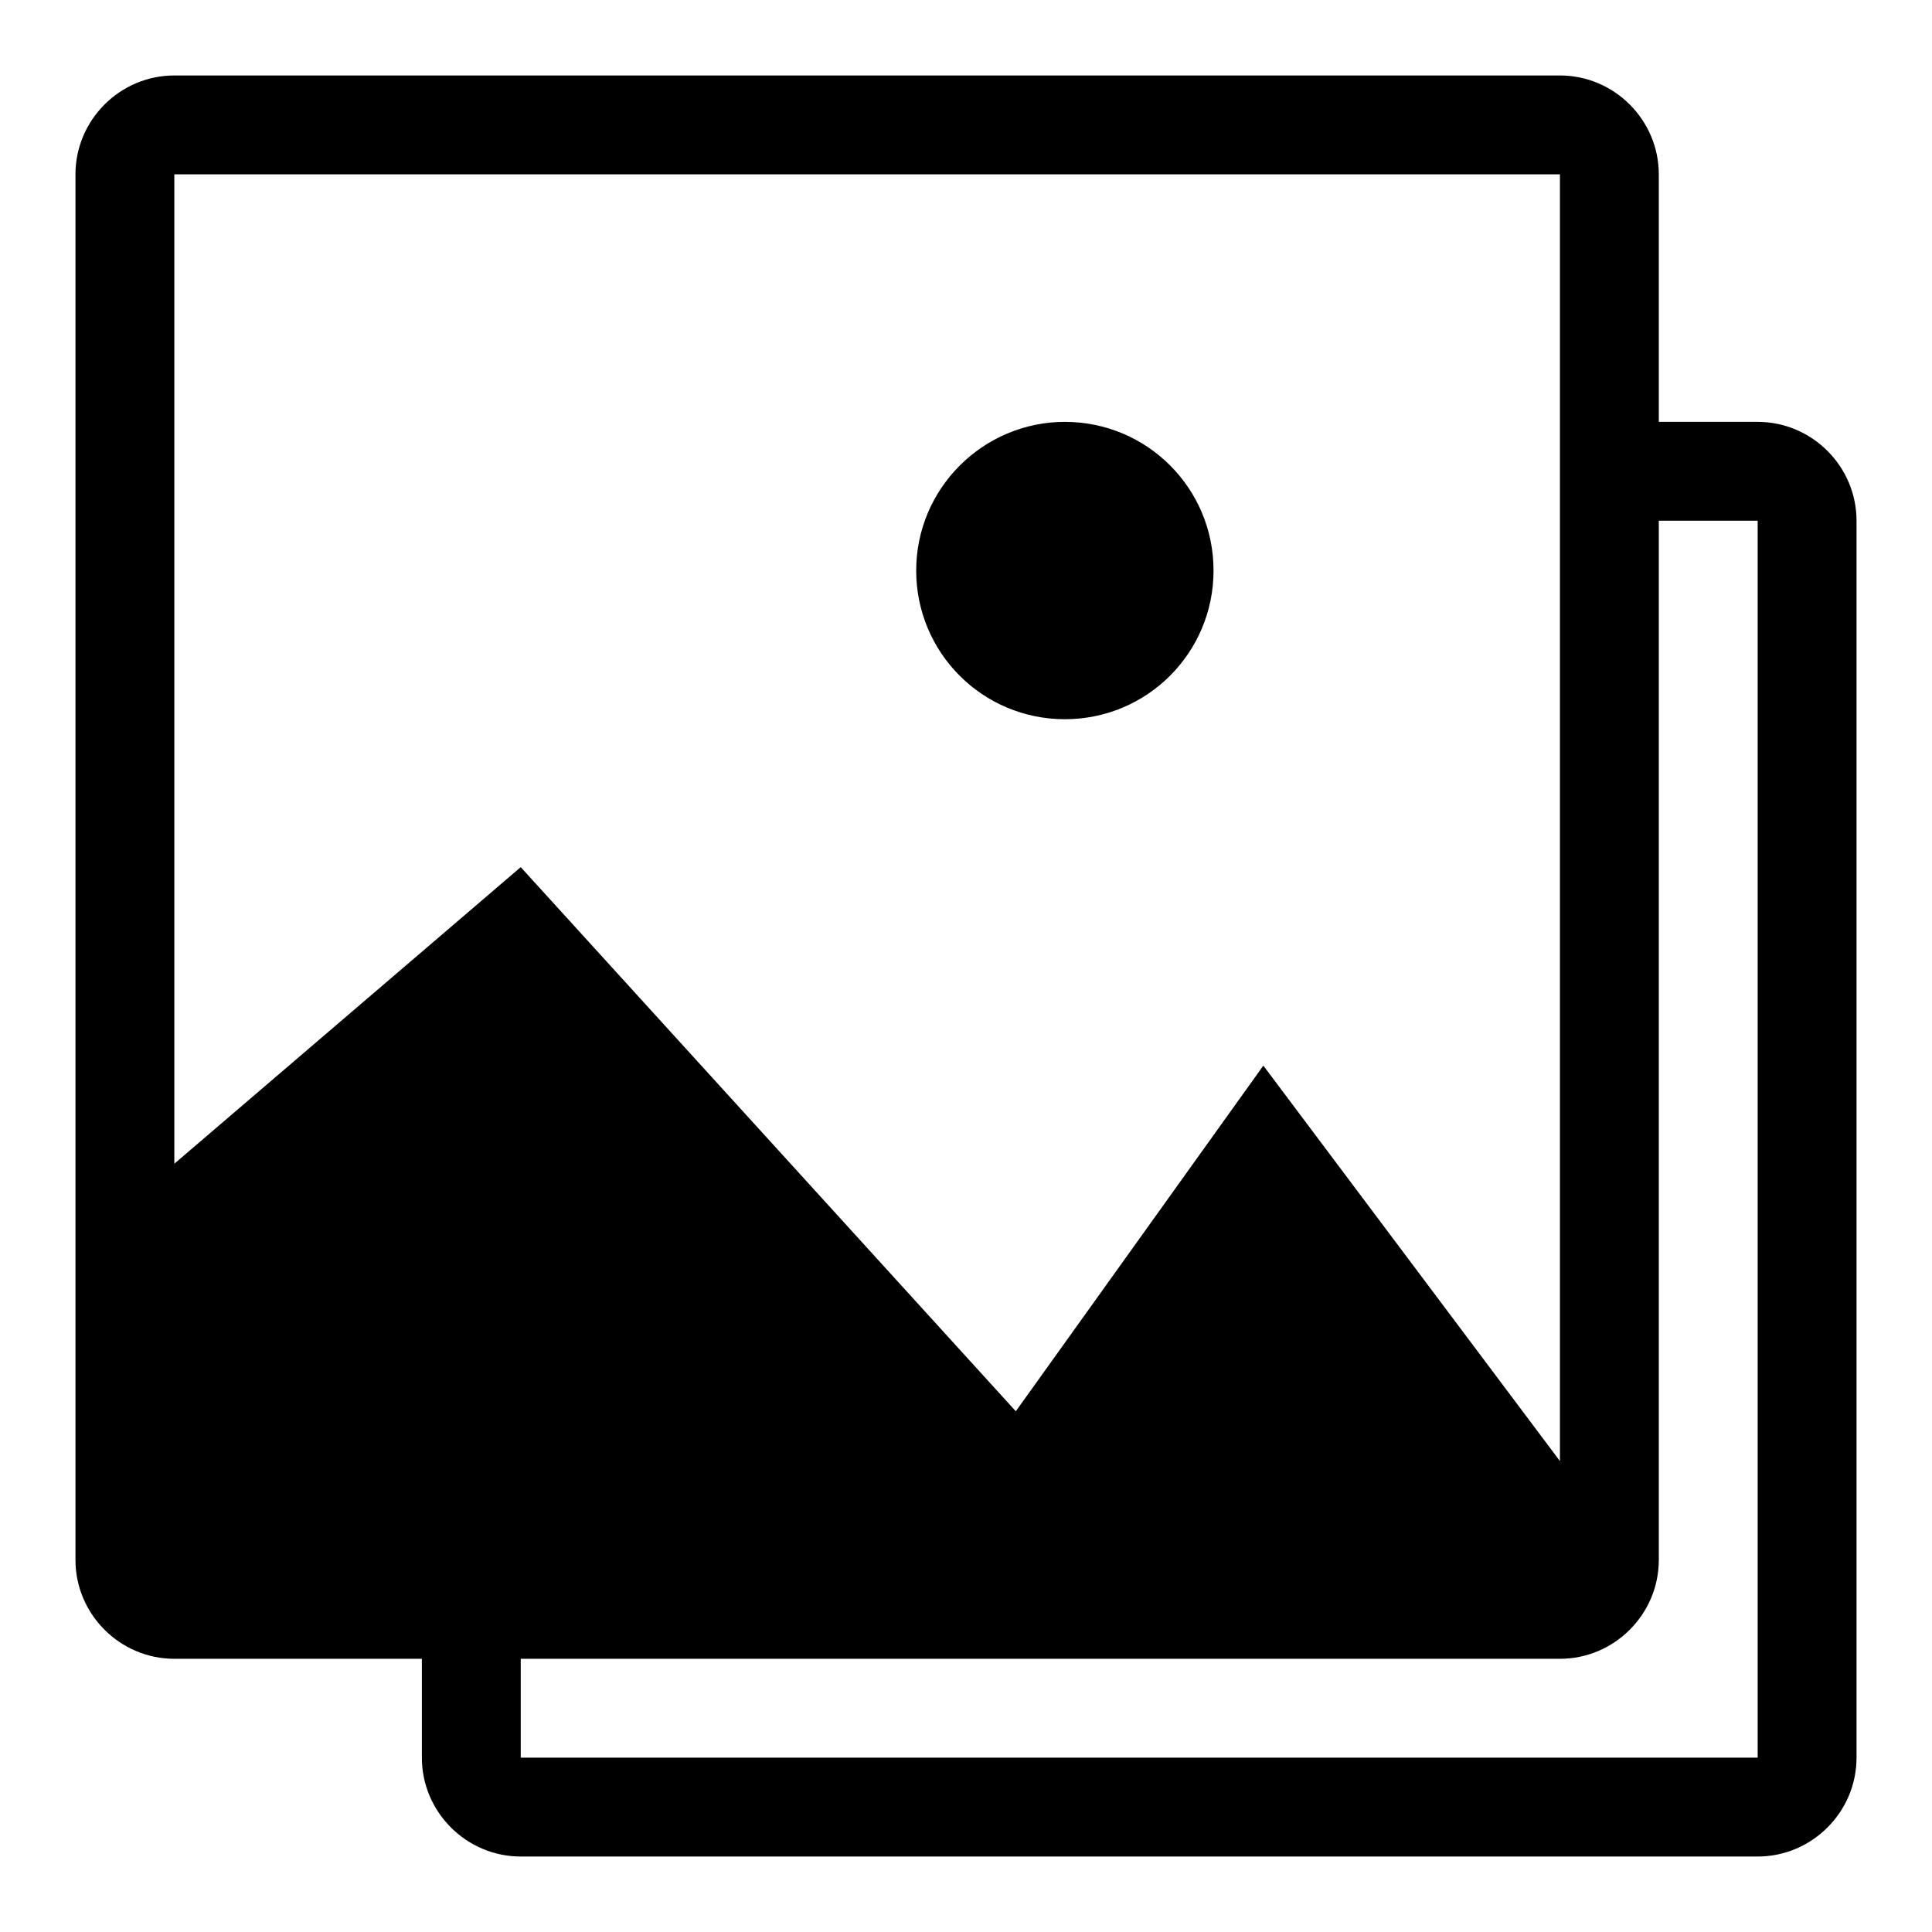
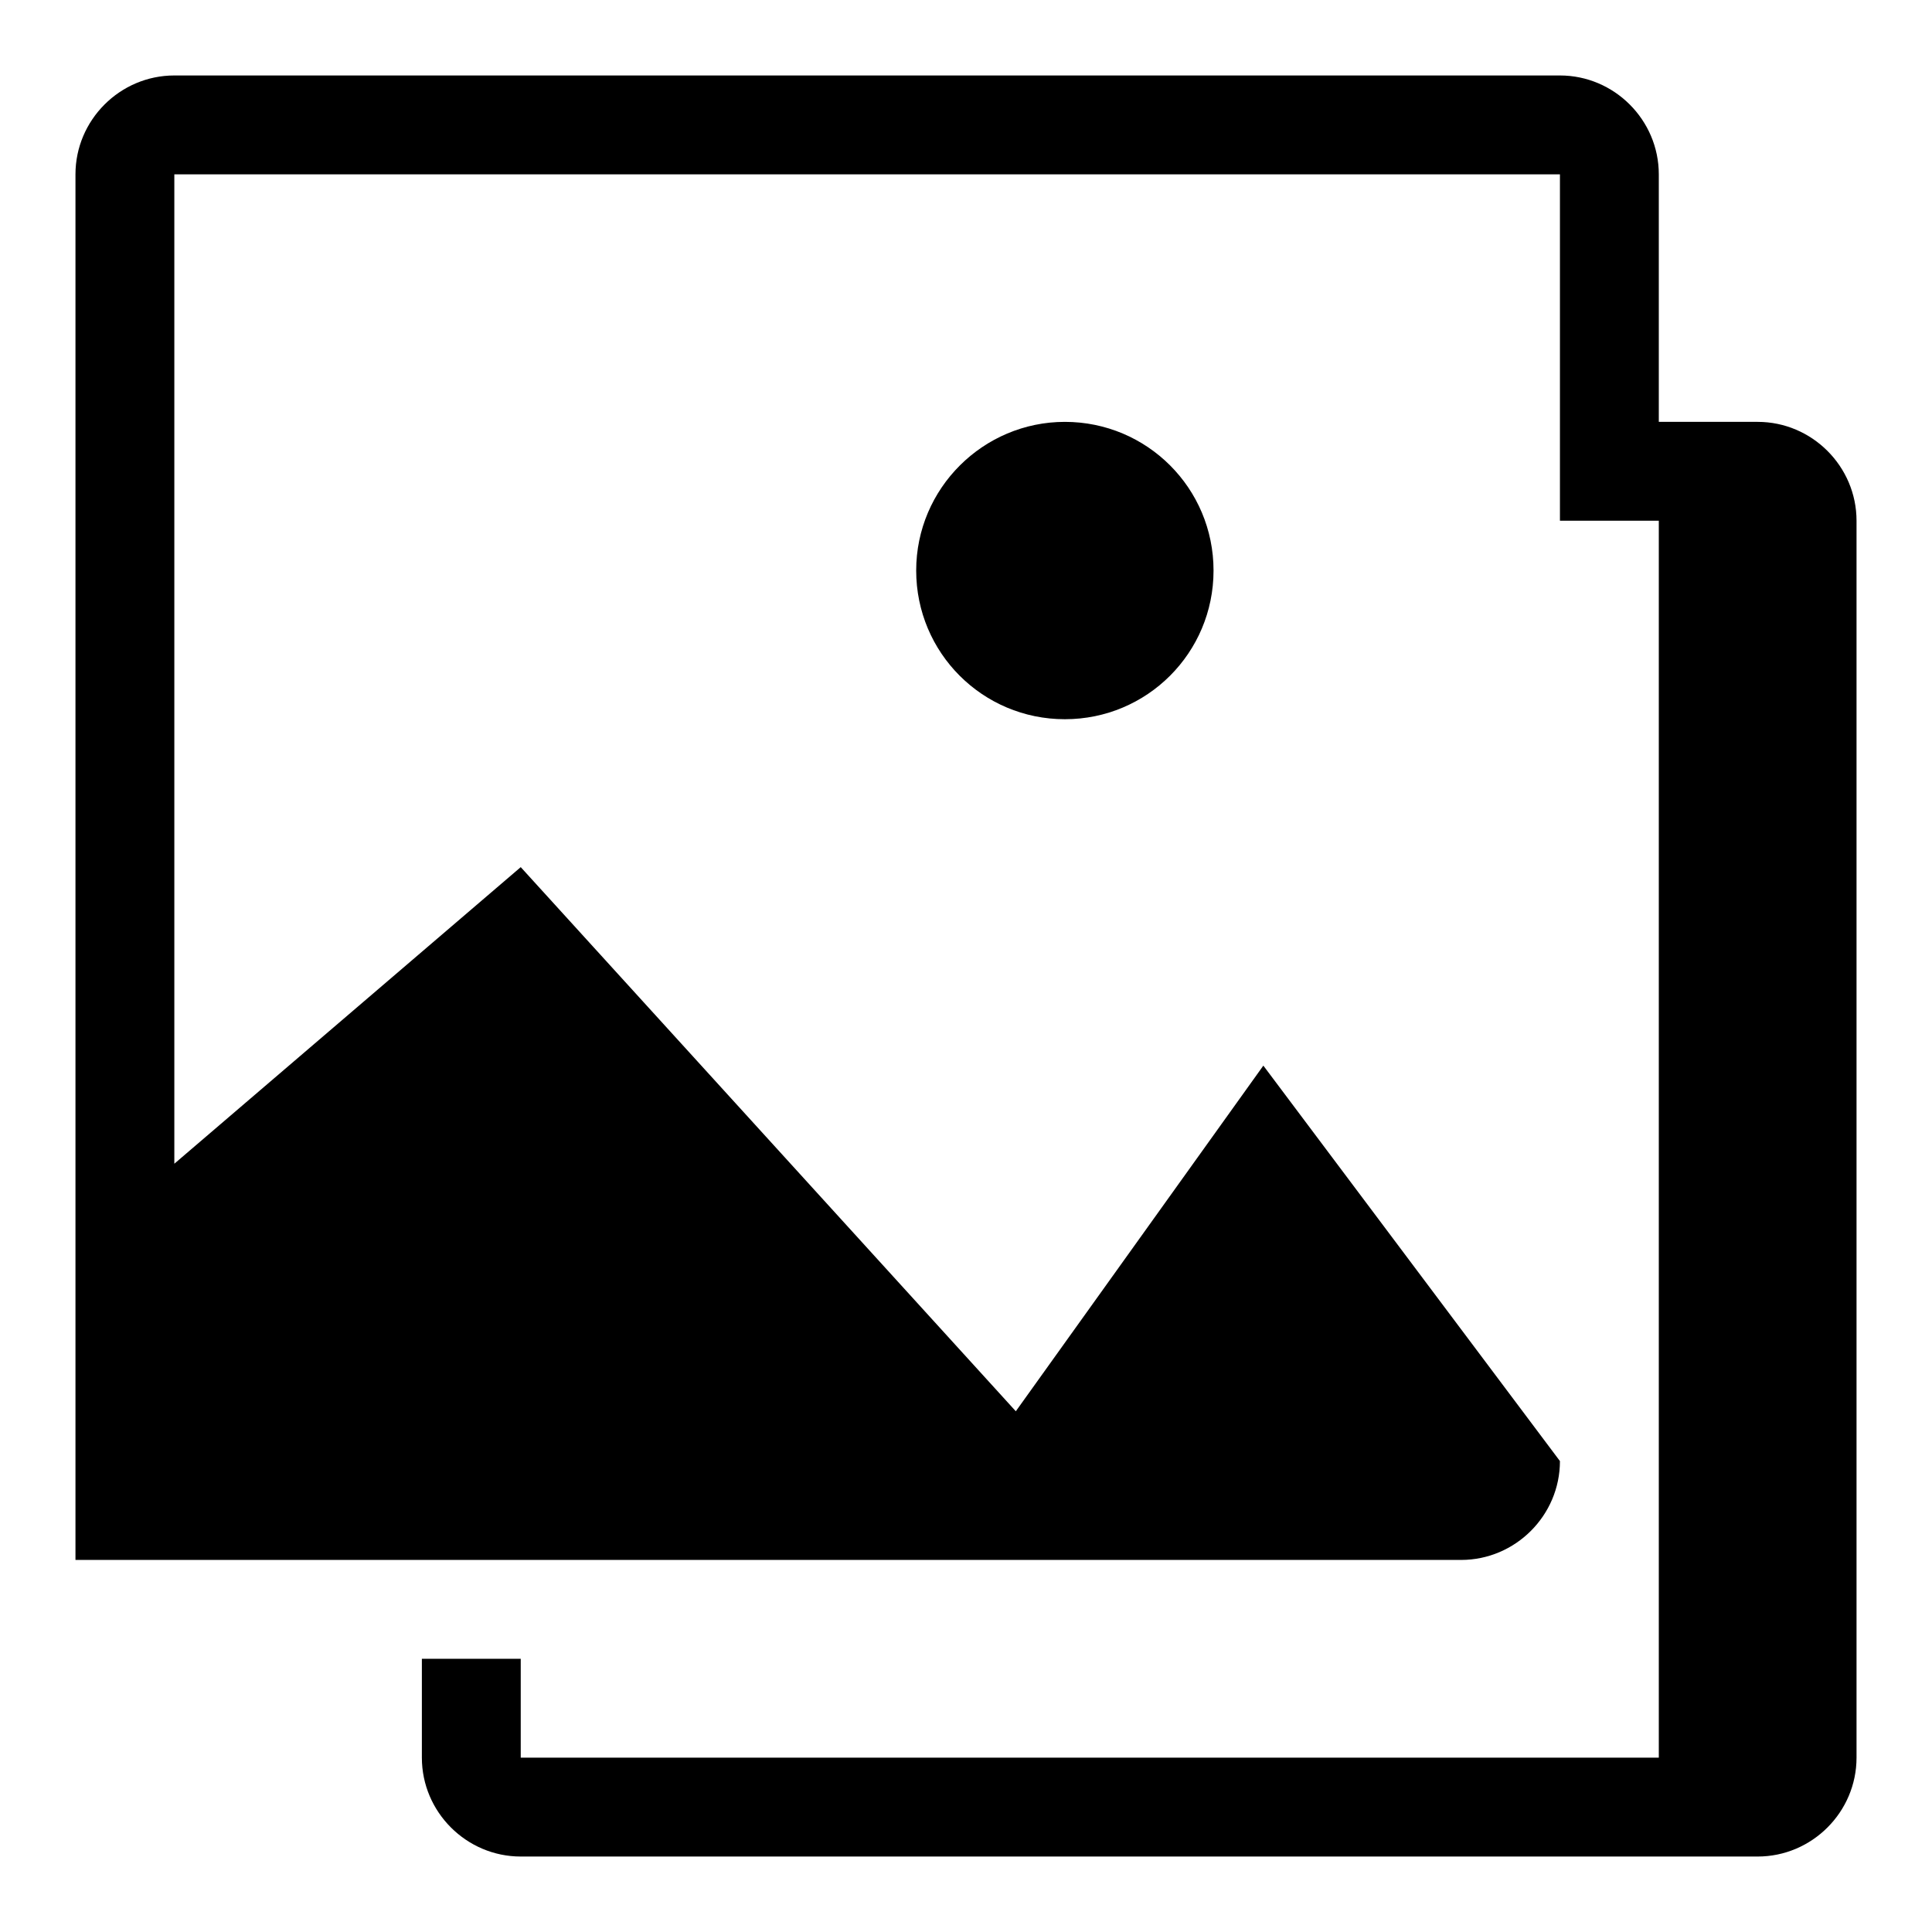
<svg xmlns="http://www.w3.org/2000/svg" version="1.1" x="0px" y="0px" viewBox="0 0 256 256" enable-background="new 0 0 256 256" xml:space="preserve">
  <g>
-     <path fill="#000000" d="M121.4,75.6c0,10.9,8.8,19.7,19.7,19.7c10.9,0,19.7-8.8,19.7-19.7c0-10.9-8.8-19.7-19.7-19.7 C130.3,55.9,121.4,64.7,121.4,75.6z M232.9,55.9h-13.1V23.1c0-7.2-5.9-13.1-13.1-13.1H23.1C15.9,10,10,15.9,10,23.1v183.6 c0,7.2,5.9,13.1,13.1,13.1h183.6c7.2,0,13.1-5.9,13.1-13.1V69h13.1v163.9H69v-13.1H55.9v13.1c0,7.2,5.9,13.1,13.1,13.1h163.9 c7.2,0,13.1-5.9,13.1-13.1V69C246,61.8,240.1,55.9,232.9,55.9z M206.7,193.6l-39.3-52.4L134.6,187L69,114.9l-45.9,39.3V23.1h183.6 V193.6z" />
+     <path fill="#000000" d="M121.4,75.6c0,10.9,8.8,19.7,19.7,19.7c10.9,0,19.7-8.8,19.7-19.7c0-10.9-8.8-19.7-19.7-19.7 C130.3,55.9,121.4,64.7,121.4,75.6z M232.9,55.9h-13.1V23.1c0-7.2-5.9-13.1-13.1-13.1H23.1C15.9,10,10,15.9,10,23.1v183.6 h183.6c7.2,0,13.1-5.9,13.1-13.1V69h13.1v163.9H69v-13.1H55.9v13.1c0,7.2,5.9,13.1,13.1,13.1h163.9 c7.2,0,13.1-5.9,13.1-13.1V69C246,61.8,240.1,55.9,232.9,55.9z M206.7,193.6l-39.3-52.4L134.6,187L69,114.9l-45.9,39.3V23.1h183.6 V193.6z" />
  </g>
</svg>